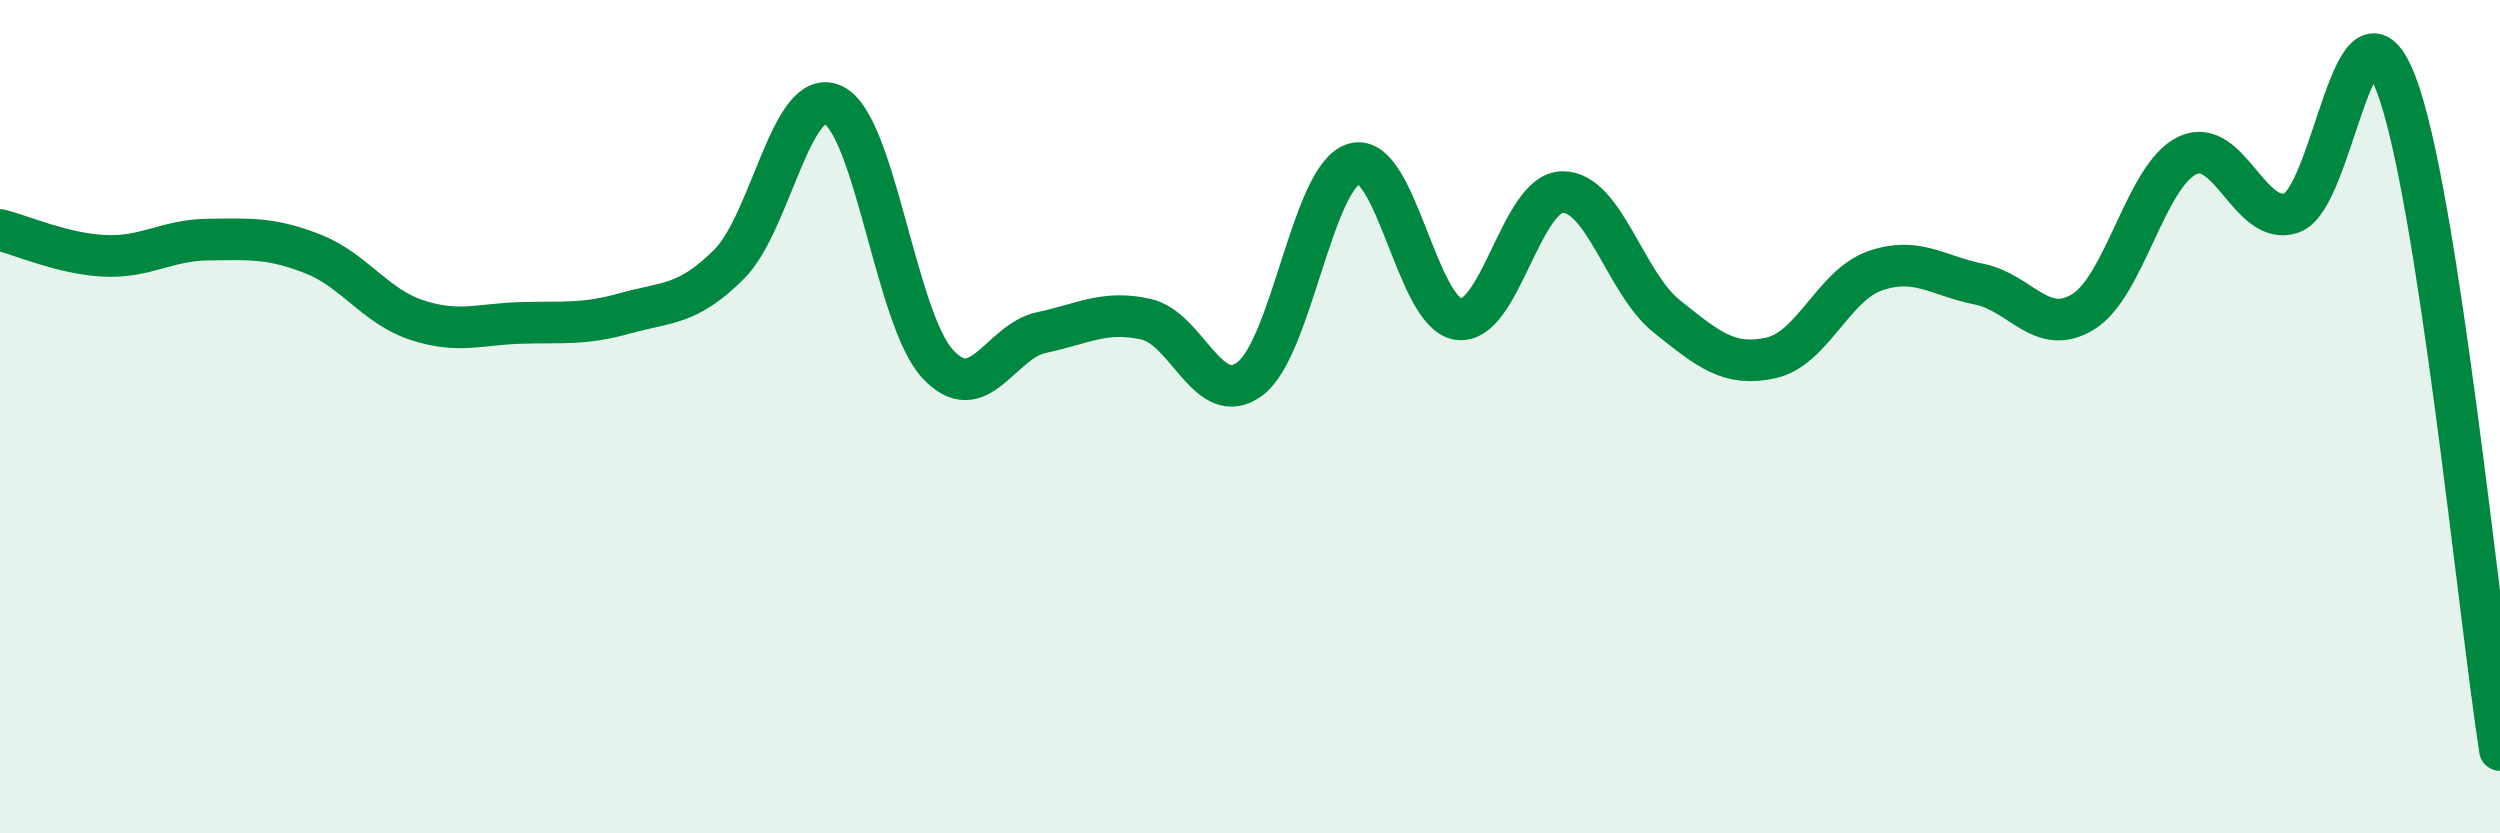
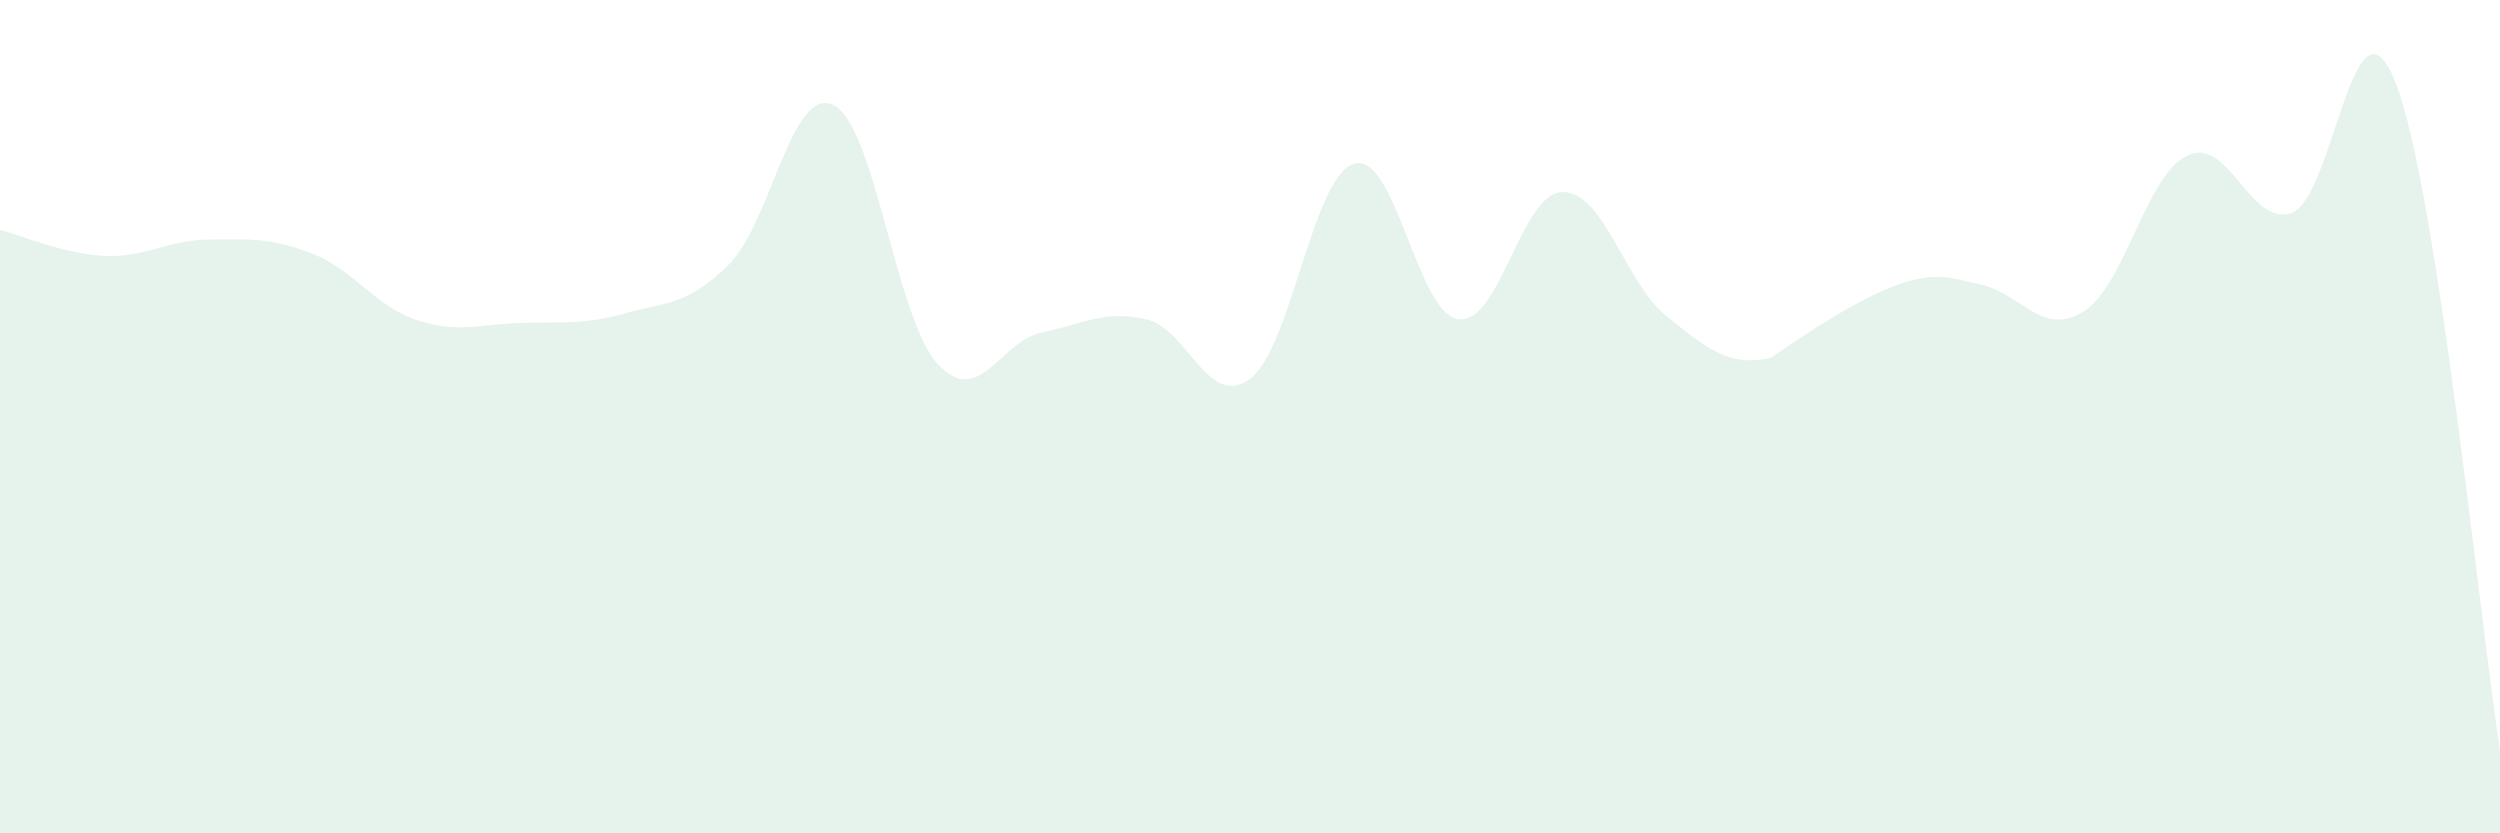
<svg xmlns="http://www.w3.org/2000/svg" width="60" height="20" viewBox="0 0 60 20">
-   <path d="M 0,5.52 C 0.5,5.64 1.5,6.09 2.5,6.14 C 3.5,6.19 4,5.76 5,5.75 C 6,5.74 6.5,5.7 7.5,6.09 C 8.5,6.48 9,7.35 10,7.68 C 11,8.01 11.5,7.78 12.5,7.75 C 13.5,7.72 14,7.8 15,7.52 C 16,7.24 16.5,7.34 17.5,6.34 C 18.5,5.34 19,2.04 20,2.52 C 21,3 21.5,7.64 22.5,8.73 C 23.5,9.82 24,8.19 25,7.98 C 26,7.77 26.5,7.44 27.5,7.66 C 28.5,7.88 29,9.84 30,9.09 C 31,8.34 31.5,4.22 32.5,3.93 C 33.5,3.64 34,7.52 35,7.66 C 36,7.8 36.5,4.62 37.5,4.61 C 38.5,4.6 39,6.79 40,7.59 C 41,8.39 41.5,8.81 42.5,8.59 C 43.5,8.37 44,6.85 45,6.5 C 46,6.15 46.5,6.62 47.5,6.82 C 48.5,7.02 49,8.1 50,7.48 C 51,6.86 51.5,4.2 52.5,3.73 C 53.5,3.26 54,5.46 55,5.11 C 56,4.76 56.5,-0.58 57.5,2 C 58.5,4.58 59.5,14.8 60,18L60 20L0 20Z" fill="#008740" opacity="0.1" stroke-linecap="round" stroke-linejoin="round" />
-   <path d="M 0,5.52 C 0.5,5.64 1.5,6.09 2.5,6.14 C 3.5,6.19 4,5.76 5,5.75 C 6,5.74 6.5,5.7 7.5,6.09 C 8.5,6.48 9,7.35 10,7.68 C 11,8.01 11.5,7.78 12.5,7.75 C 13.5,7.72 14,7.8 15,7.52 C 16,7.24 16.5,7.34 17.5,6.34 C 18.5,5.34 19,2.04 20,2.52 C 21,3 21.5,7.64 22.5,8.73 C 23.5,9.82 24,8.19 25,7.98 C 26,7.77 26.5,7.44 27.5,7.66 C 28.5,7.88 29,9.84 30,9.09 C 31,8.34 31.5,4.22 32.5,3.93 C 33.5,3.64 34,7.52 35,7.66 C 36,7.8 36.5,4.62 37.5,4.61 C 38.5,4.6 39,6.79 40,7.59 C 41,8.39 41.5,8.81 42.5,8.59 C 43.5,8.37 44,6.85 45,6.5 C 46,6.15 46.5,6.62 47.5,6.82 C 48.5,7.02 49,8.1 50,7.48 C 51,6.86 51.5,4.2 52.5,3.73 C 53.5,3.26 54,5.46 55,5.11 C 56,4.76 56.5,-0.58 57.5,2 C 58.5,4.58 59.5,14.8 60,18" stroke="#008740" stroke-width="1" fill="none" stroke-linecap="round" stroke-linejoin="round" />
+   <path d="M 0,5.52 C 0.5,5.64 1.5,6.09 2.5,6.14 C 3.5,6.19 4,5.76 5,5.75 C 6,5.74 6.5,5.7 7.5,6.09 C 8.5,6.48 9,7.35 10,7.68 C 11,8.01 11.5,7.78 12.5,7.75 C 13.5,7.72 14,7.8 15,7.52 C 16,7.24 16.5,7.34 17.5,6.34 C 18.5,5.34 19,2.04 20,2.52 C 21,3 21.5,7.64 22.5,8.73 C 23.5,9.82 24,8.19 25,7.98 C 26,7.77 26.5,7.44 27.5,7.66 C 28.5,7.88 29,9.84 30,9.09 C 31,8.34 31.5,4.22 32.5,3.93 C 33.5,3.64 34,7.52 35,7.66 C 36,7.8 36.5,4.62 37.5,4.61 C 38.5,4.6 39,6.79 40,7.59 C 41,8.39 41.5,8.81 42.5,8.59 C 46,6.15 46.5,6.62 47.5,6.82 C 48.5,7.02 49,8.1 50,7.48 C 51,6.86 51.5,4.2 52.5,3.73 C 53.5,3.26 54,5.46 55,5.11 C 56,4.76 56.5,-0.58 57.5,2 C 58.5,4.58 59.5,14.8 60,18L60 20L0 20Z" fill="#008740" opacity="0.1" stroke-linecap="round" stroke-linejoin="round" />
</svg>